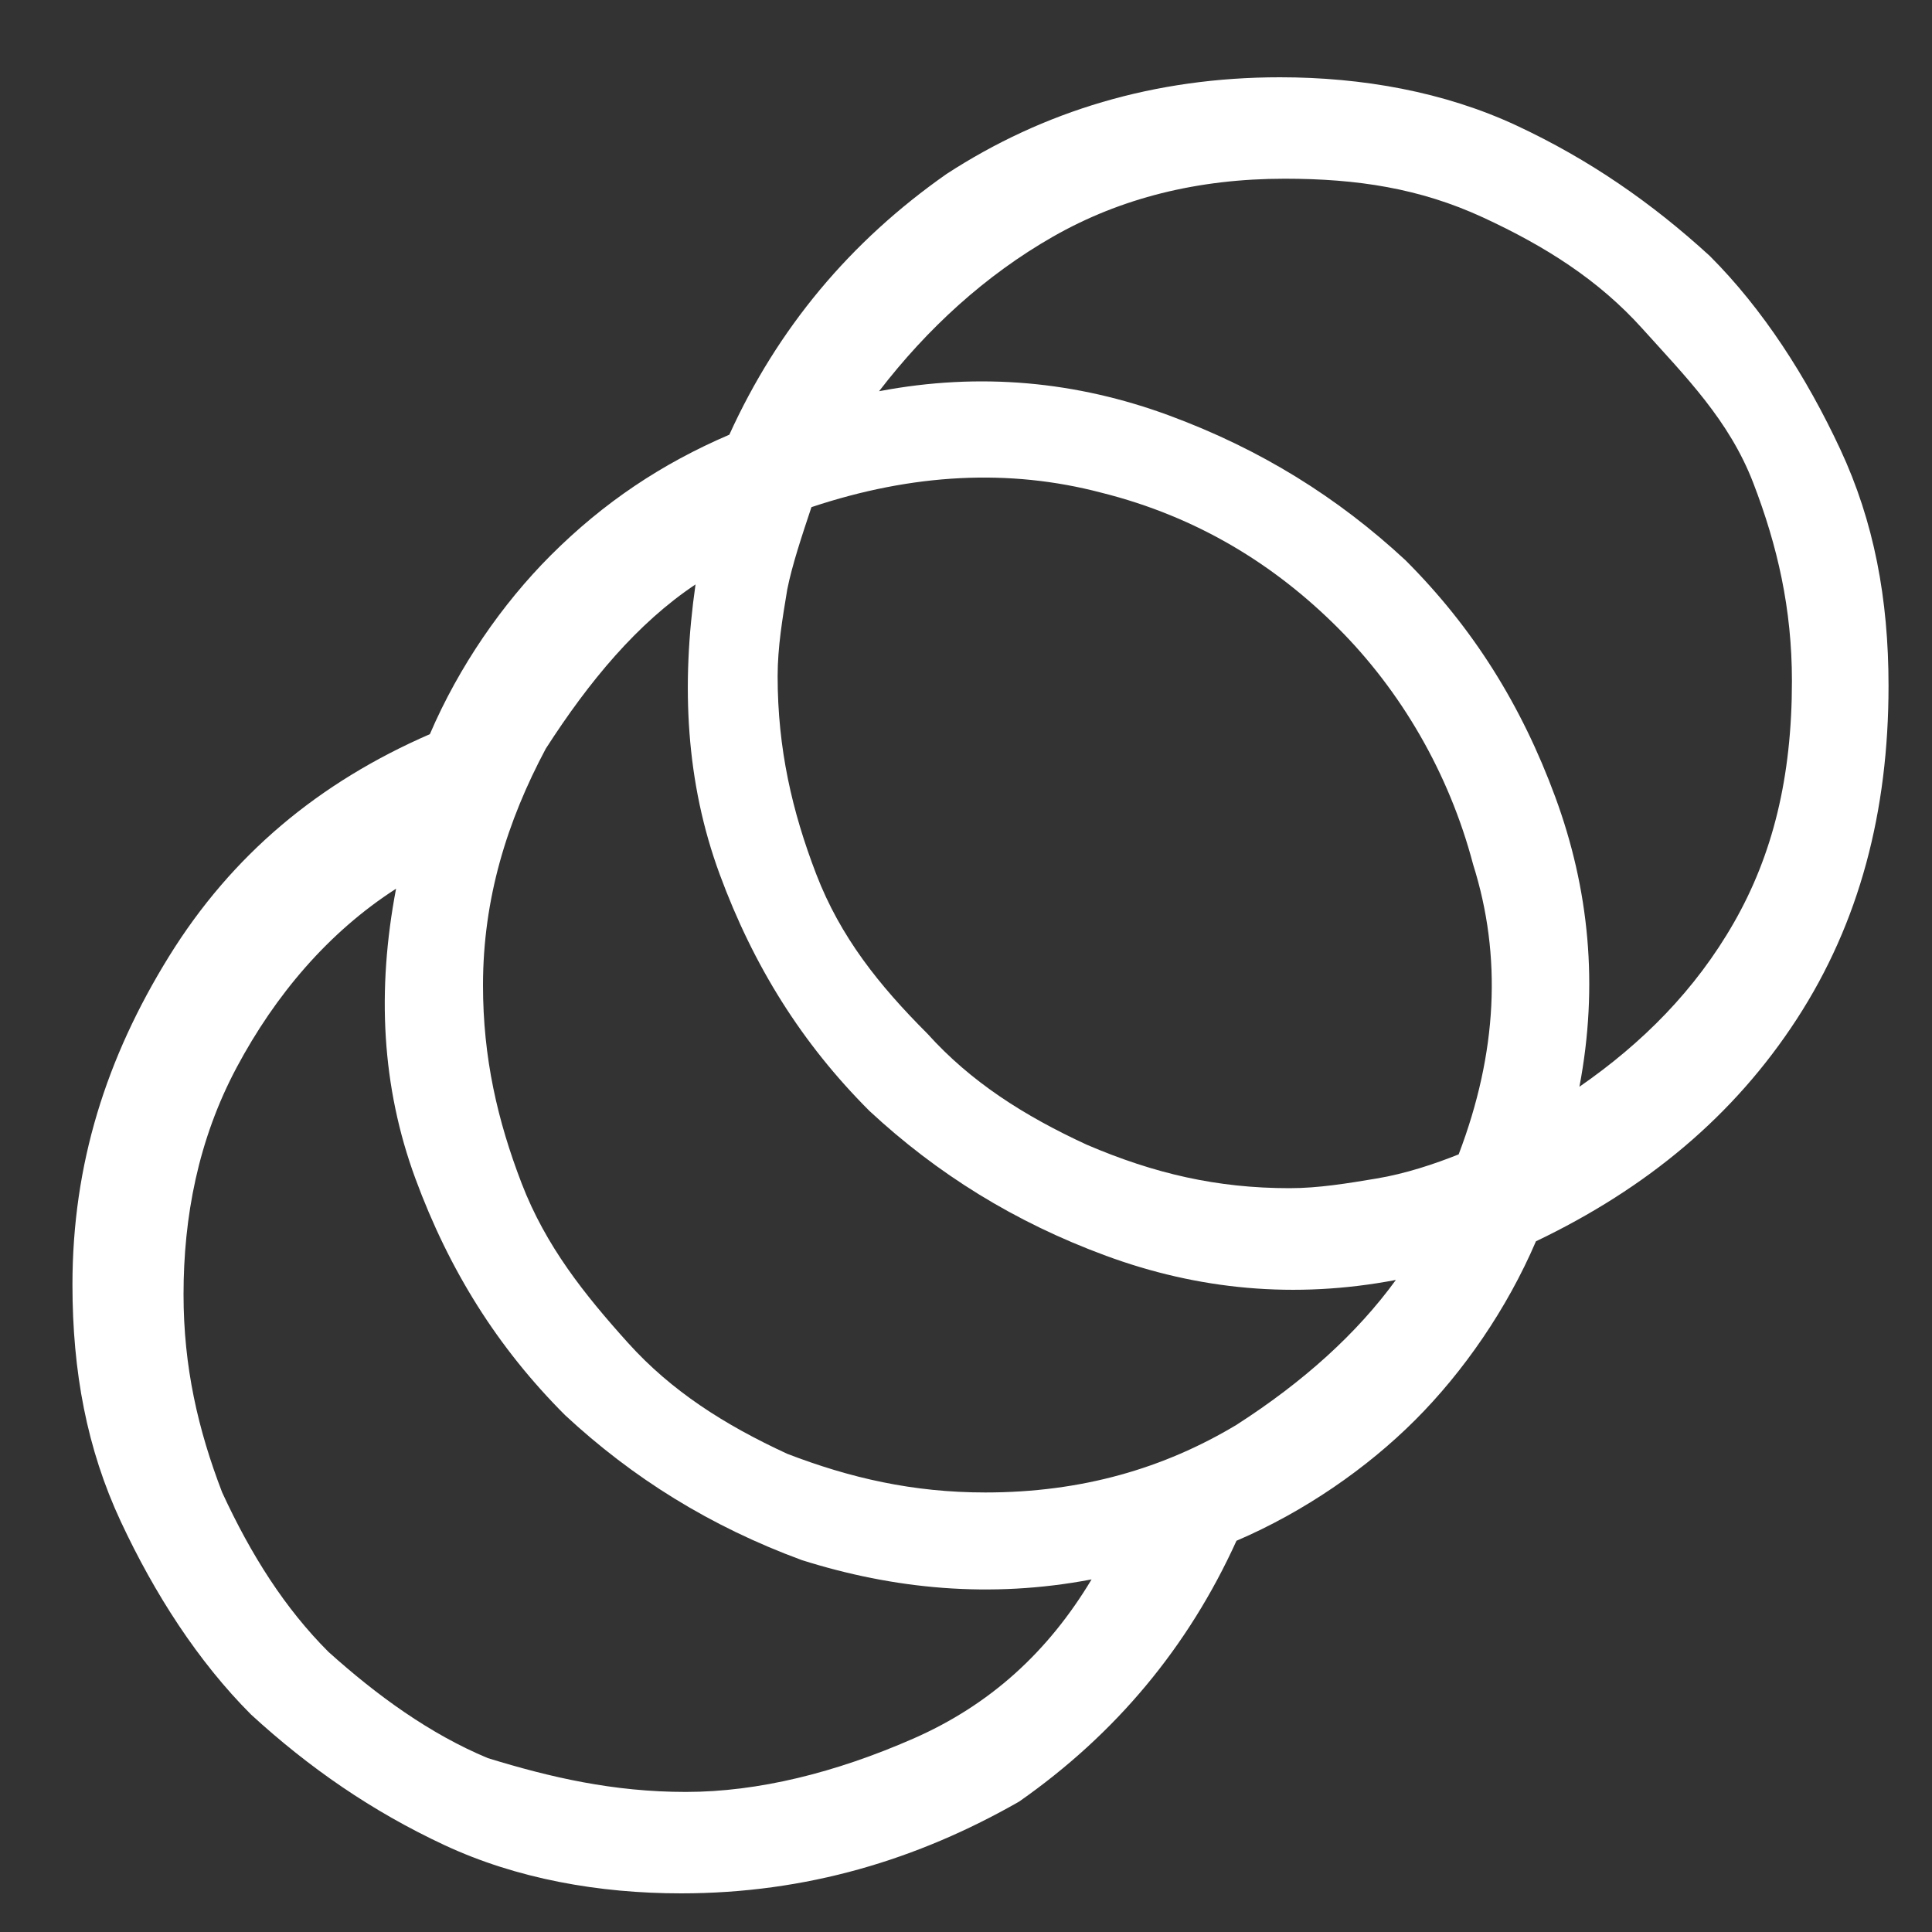
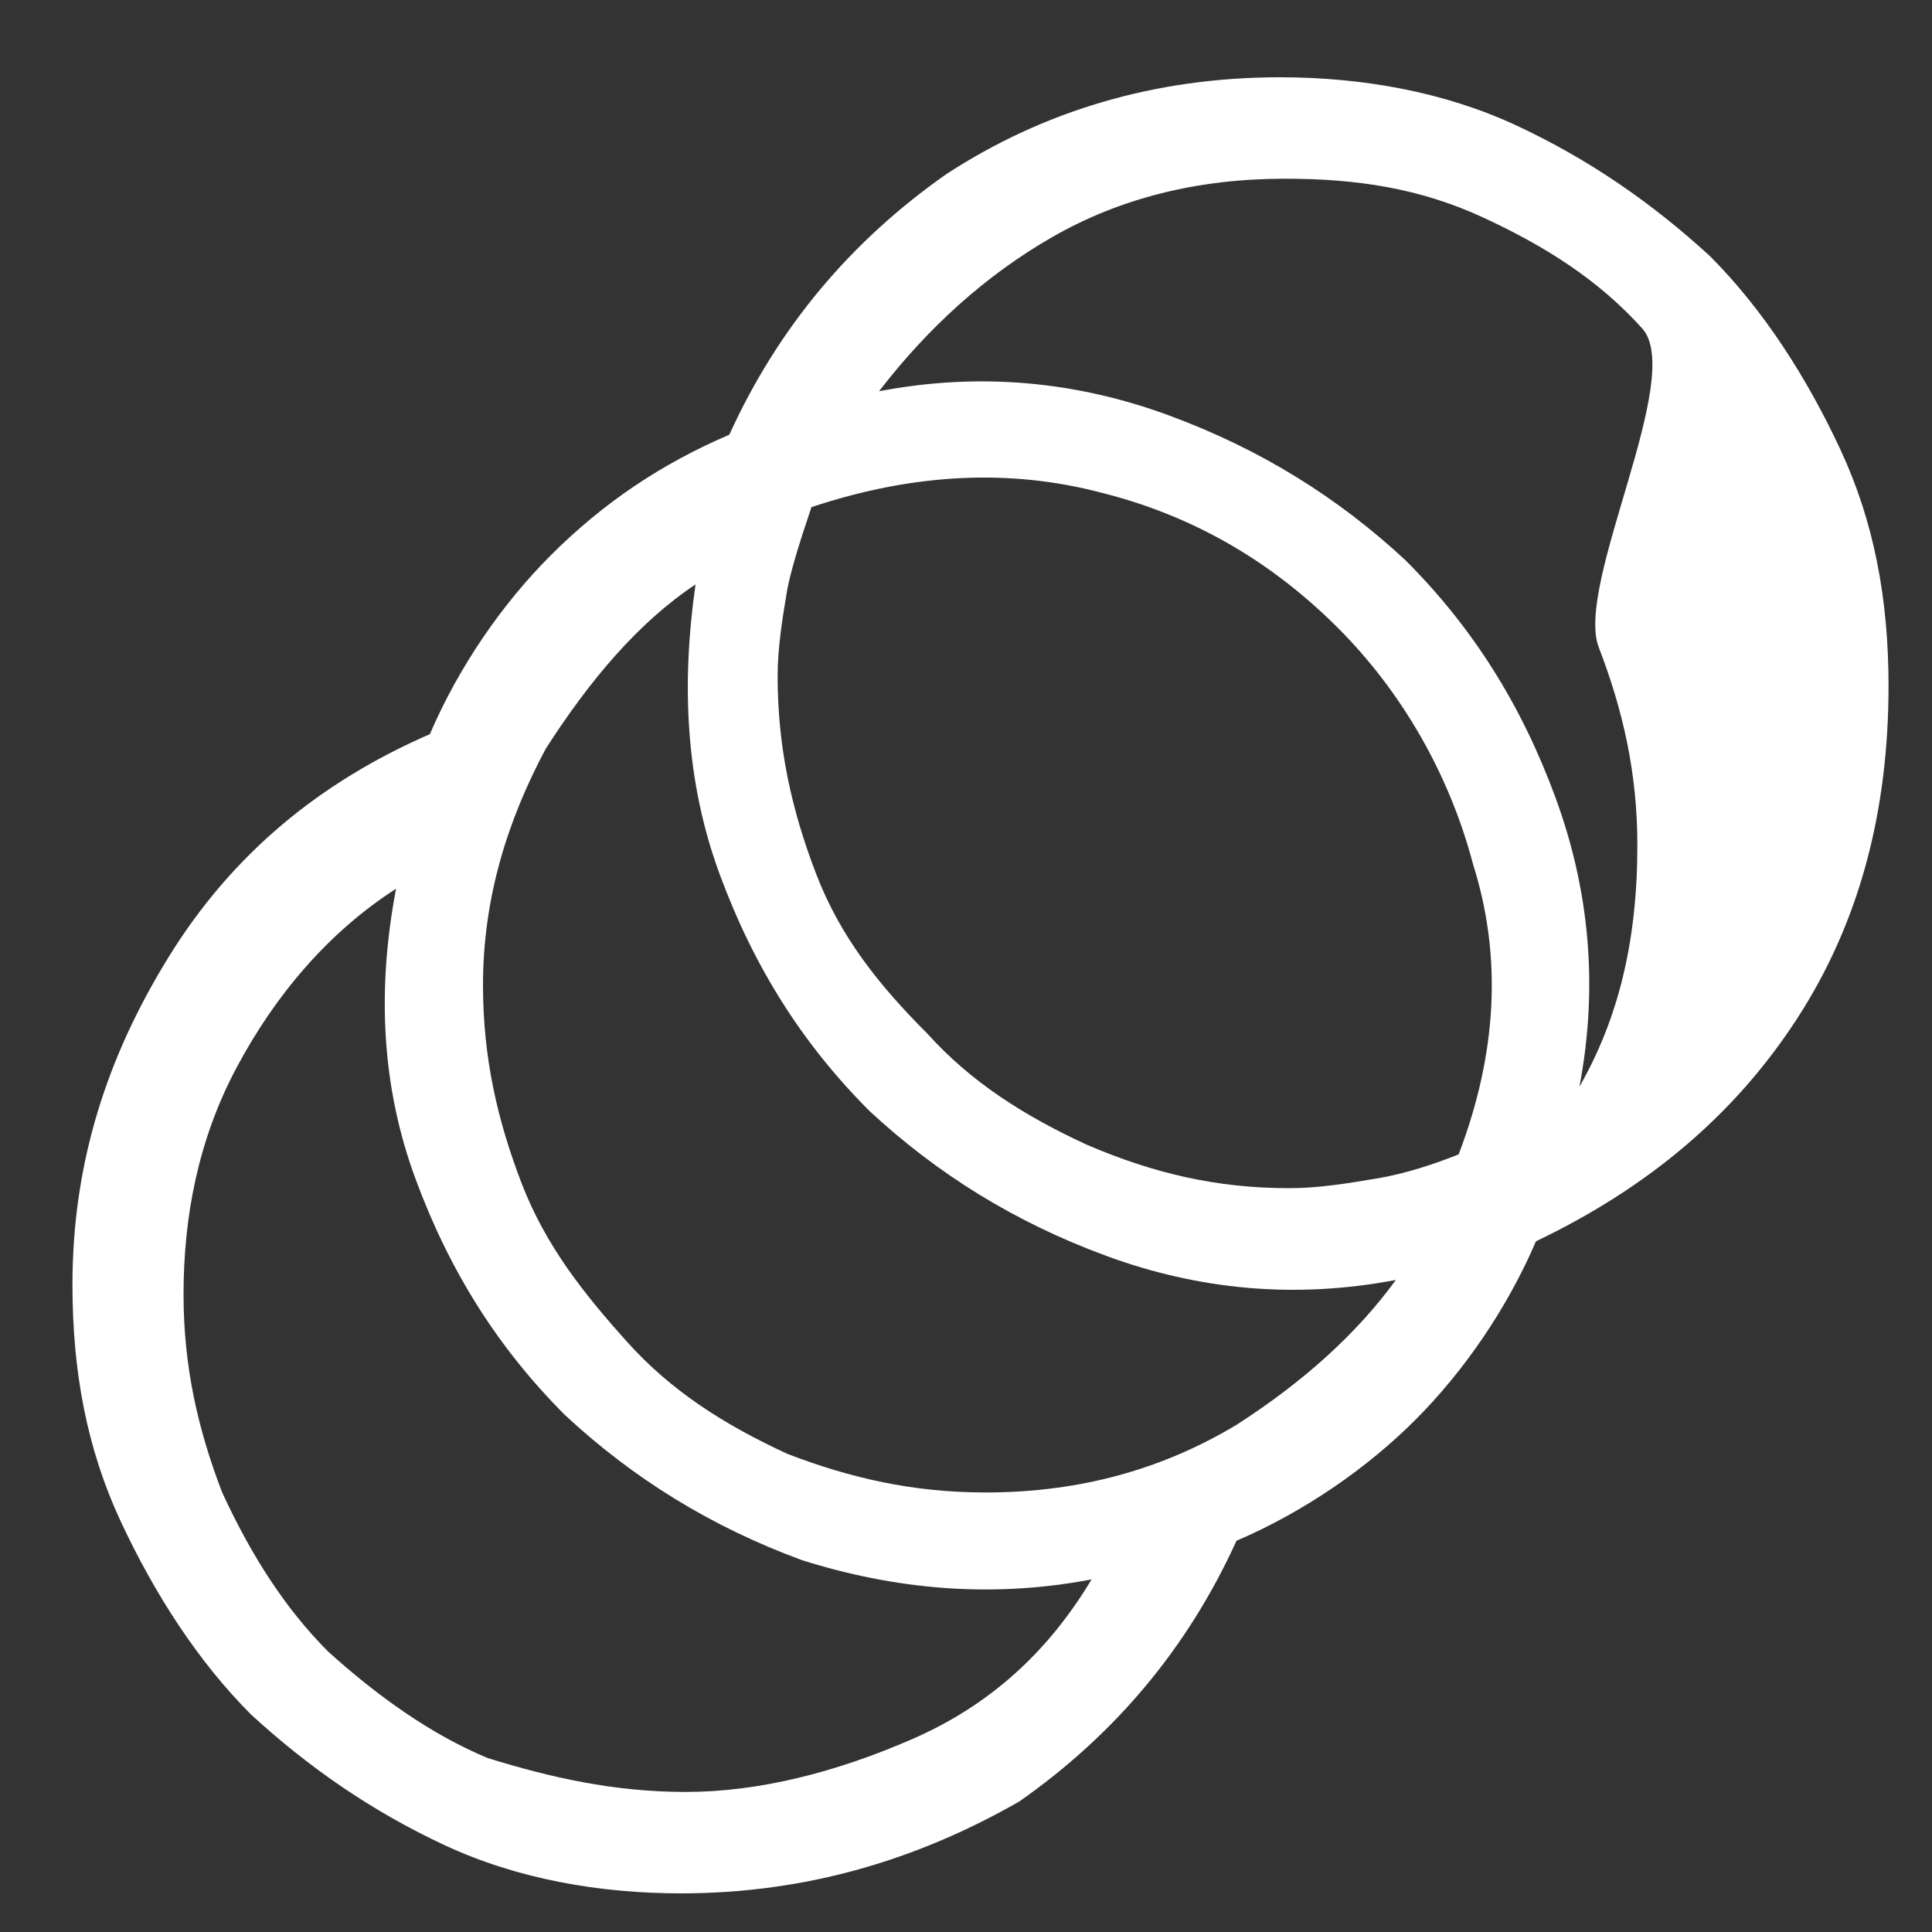
<svg xmlns="http://www.w3.org/2000/svg" version="1.1" id="Laag_1" x="0px" y="0px" viewBox="0 0 40 40" style="enable-background:new 0 0 40 40;" xml:space="preserve">
  <rect x="0" y="0" width="40" height="40" fill="#333333" stroke="none" />
  <style type="text/css">
	.st0{fill:#FFFFFF;}
</style>
-   <path class="st0" d="M14.1,39.2c-1.7,0-3.4-0.3-4.9-1c-1.5-0.7-2.8-1.6-4-2.7c-1.1-1.1-2-2.5-2.7-4c-0.7-1.5-1-3.1-1-4.9  c0-2.5,0.7-4.7,2-6.8c1.3-2.1,3.1-3.6,5.4-4.6c0.6-1.4,1.5-2.7,2.5-3.7c1.1-1.1,2.3-1.9,3.7-2.5c1-2.2,2.5-4,4.5-5.4  c2-1.3,4.3-2,6.9-2c1.7,0,3.4,0.3,4.9,1c1.5,0.7,2.8,1.6,4,2.7c1.1,1.1,2,2.5,2.7,4c0.7,1.5,1,3.1,1,4.9c0,2.6-0.6,4.9-1.9,6.9  c-1.3,2-3.1,3.5-5.4,4.6c-0.6,1.4-1.5,2.7-2.5,3.7c-1,1-2.3,1.9-3.7,2.5c-1,2.2-2.5,4-4.5,5.4C19,38.5,16.7,39.2,14.1,39.2z   M14.2,37.1c1.5,0,3.1-0.4,4.7-1.1c1.6-0.7,2.8-1.8,3.7-3.3c-2.1,0.4-4.1,0.2-6-0.4c-1.9-0.7-3.5-1.7-4.9-3c-1.4-1.4-2.4-3-3.1-4.9  c-0.7-1.9-0.8-3.9-0.4-6c-1.4,0.9-2.5,2.2-3.3,3.7c-0.8,1.5-1.1,3.1-1.1,4.7c0,1.5,0.3,2.8,0.8,4.1c0.6,1.3,1.3,2.4,2.2,3.3  c1,0.9,2.1,1.7,3.3,2.2C11.4,36.8,12.7,37.1,14.2,37.1z M20.4,30.9c2,0,3.7-0.5,5.2-1.4c1.4-0.9,2.5-1.9,3.3-3  c-2.1,0.4-4.1,0.2-6-0.5c-1.9-0.7-3.5-1.7-4.9-3c-1.4-1.4-2.4-3-3.1-4.9c-0.7-1.9-0.8-3.9-0.5-6c-1.2,0.8-2.2,2-3.1,3.4  c-0.8,1.5-1.3,3.1-1.3,4.9c0,1.5,0.3,2.8,0.8,4.1c0.5,1.3,1.3,2.3,2.2,3.3c0.9,1,2,1.7,3.3,2.3C17.6,30.6,18.9,30.9,20.4,30.9z   M26.7,24.6c0.6,0,1.2-0.1,1.8-0.2s1.2-0.3,1.7-0.5c0.8-2.1,0.9-4.1,0.3-6c-0.5-1.9-1.5-3.6-2.8-4.9c-1.3-1.3-2.9-2.3-4.9-2.8  c-1.9-0.5-3.9-0.4-6,0.3c-0.2,0.6-0.4,1.2-0.5,1.7c-0.1,0.6-0.2,1.2-0.2,1.8c0,1.5,0.3,2.8,0.8,4.1c0.5,1.3,1.3,2.3,2.3,3.3  c0.9,1,2,1.7,3.3,2.3C23.9,24.3,25.2,24.6,26.7,24.6z M32.7,22.5c1.3-0.9,2.4-2,3.2-3.4c0.8-1.4,1.2-3,1.2-5c0-1.5-0.3-2.8-0.8-4.1  S34.9,7.8,34,6.8c-0.9-1-2-1.7-3.3-2.3s-2.6-0.8-4.1-0.8c-1.8,0-3.4,0.4-4.8,1.2c-1.4,0.8-2.6,1.9-3.6,3.2c2.1-0.4,4.1-0.2,6,0.5  c1.9,0.7,3.5,1.7,4.9,3c1.4,1.4,2.4,3,3.1,4.9C32.9,18.4,33.1,20.4,32.7,22.5z" />
+   <path class="st0" d="M14.1,39.2c-1.7,0-3.4-0.3-4.9-1c-1.5-0.7-2.8-1.6-4-2.7c-1.1-1.1-2-2.5-2.7-4c-0.7-1.5-1-3.1-1-4.9  c0-2.5,0.7-4.7,2-6.8c1.3-2.1,3.1-3.6,5.4-4.6c0.6-1.4,1.5-2.7,2.5-3.7c1.1-1.1,2.3-1.9,3.7-2.5c1-2.2,2.5-4,4.5-5.4  c2-1.3,4.3-2,6.9-2c1.7,0,3.4,0.3,4.9,1c1.5,0.7,2.8,1.6,4,2.7c1.1,1.1,2,2.5,2.7,4c0.7,1.5,1,3.1,1,4.9c0,2.6-0.6,4.9-1.9,6.9  c-1.3,2-3.1,3.5-5.4,4.6c-0.6,1.4-1.5,2.7-2.5,3.7c-1,1-2.3,1.9-3.7,2.5c-1,2.2-2.5,4-4.5,5.4C19,38.5,16.7,39.2,14.1,39.2z   M14.2,37.1c1.5,0,3.1-0.4,4.7-1.1c1.6-0.7,2.8-1.8,3.7-3.3c-2.1,0.4-4.1,0.2-6-0.4c-1.9-0.7-3.5-1.7-4.9-3c-1.4-1.4-2.4-3-3.1-4.9  c-0.7-1.9-0.8-3.9-0.4-6c-1.4,0.9-2.5,2.2-3.3,3.7c-0.8,1.5-1.1,3.1-1.1,4.7c0,1.5,0.3,2.8,0.8,4.1c0.6,1.3,1.3,2.4,2.2,3.3  c1,0.9,2.1,1.7,3.3,2.2C11.4,36.8,12.7,37.1,14.2,37.1z M20.4,30.9c2,0,3.7-0.5,5.2-1.4c1.4-0.9,2.5-1.9,3.3-3  c-2.1,0.4-4.1,0.2-6-0.5c-1.9-0.7-3.5-1.7-4.9-3c-1.4-1.4-2.4-3-3.1-4.9c-0.7-1.9-0.8-3.9-0.5-6c-1.2,0.8-2.2,2-3.1,3.4  c-0.8,1.5-1.3,3.1-1.3,4.9c0,1.5,0.3,2.8,0.8,4.1c0.5,1.3,1.3,2.3,2.2,3.3c0.9,1,2,1.7,3.3,2.3C17.6,30.6,18.9,30.9,20.4,30.9z   M26.7,24.6c0.6,0,1.2-0.1,1.8-0.2s1.2-0.3,1.7-0.5c0.8-2.1,0.9-4.1,0.3-6c-0.5-1.9-1.5-3.6-2.8-4.9c-1.3-1.3-2.9-2.3-4.9-2.8  c-1.9-0.5-3.9-0.4-6,0.3c-0.2,0.6-0.4,1.2-0.5,1.7c-0.1,0.6-0.2,1.2-0.2,1.8c0,1.5,0.3,2.8,0.8,4.1c0.5,1.3,1.3,2.3,2.3,3.3  c0.9,1,2,1.7,3.3,2.3C23.9,24.3,25.2,24.6,26.7,24.6z M32.7,22.5c0.8-1.4,1.2-3,1.2-5c0-1.5-0.3-2.8-0.8-4.1  S34.9,7.8,34,6.8c-0.9-1-2-1.7-3.3-2.3s-2.6-0.8-4.1-0.8c-1.8,0-3.4,0.4-4.8,1.2c-1.4,0.8-2.6,1.9-3.6,3.2c2.1-0.4,4.1-0.2,6,0.5  c1.9,0.7,3.5,1.7,4.9,3c1.4,1.4,2.4,3,3.1,4.9C32.9,18.4,33.1,20.4,32.7,22.5z" />
</svg>